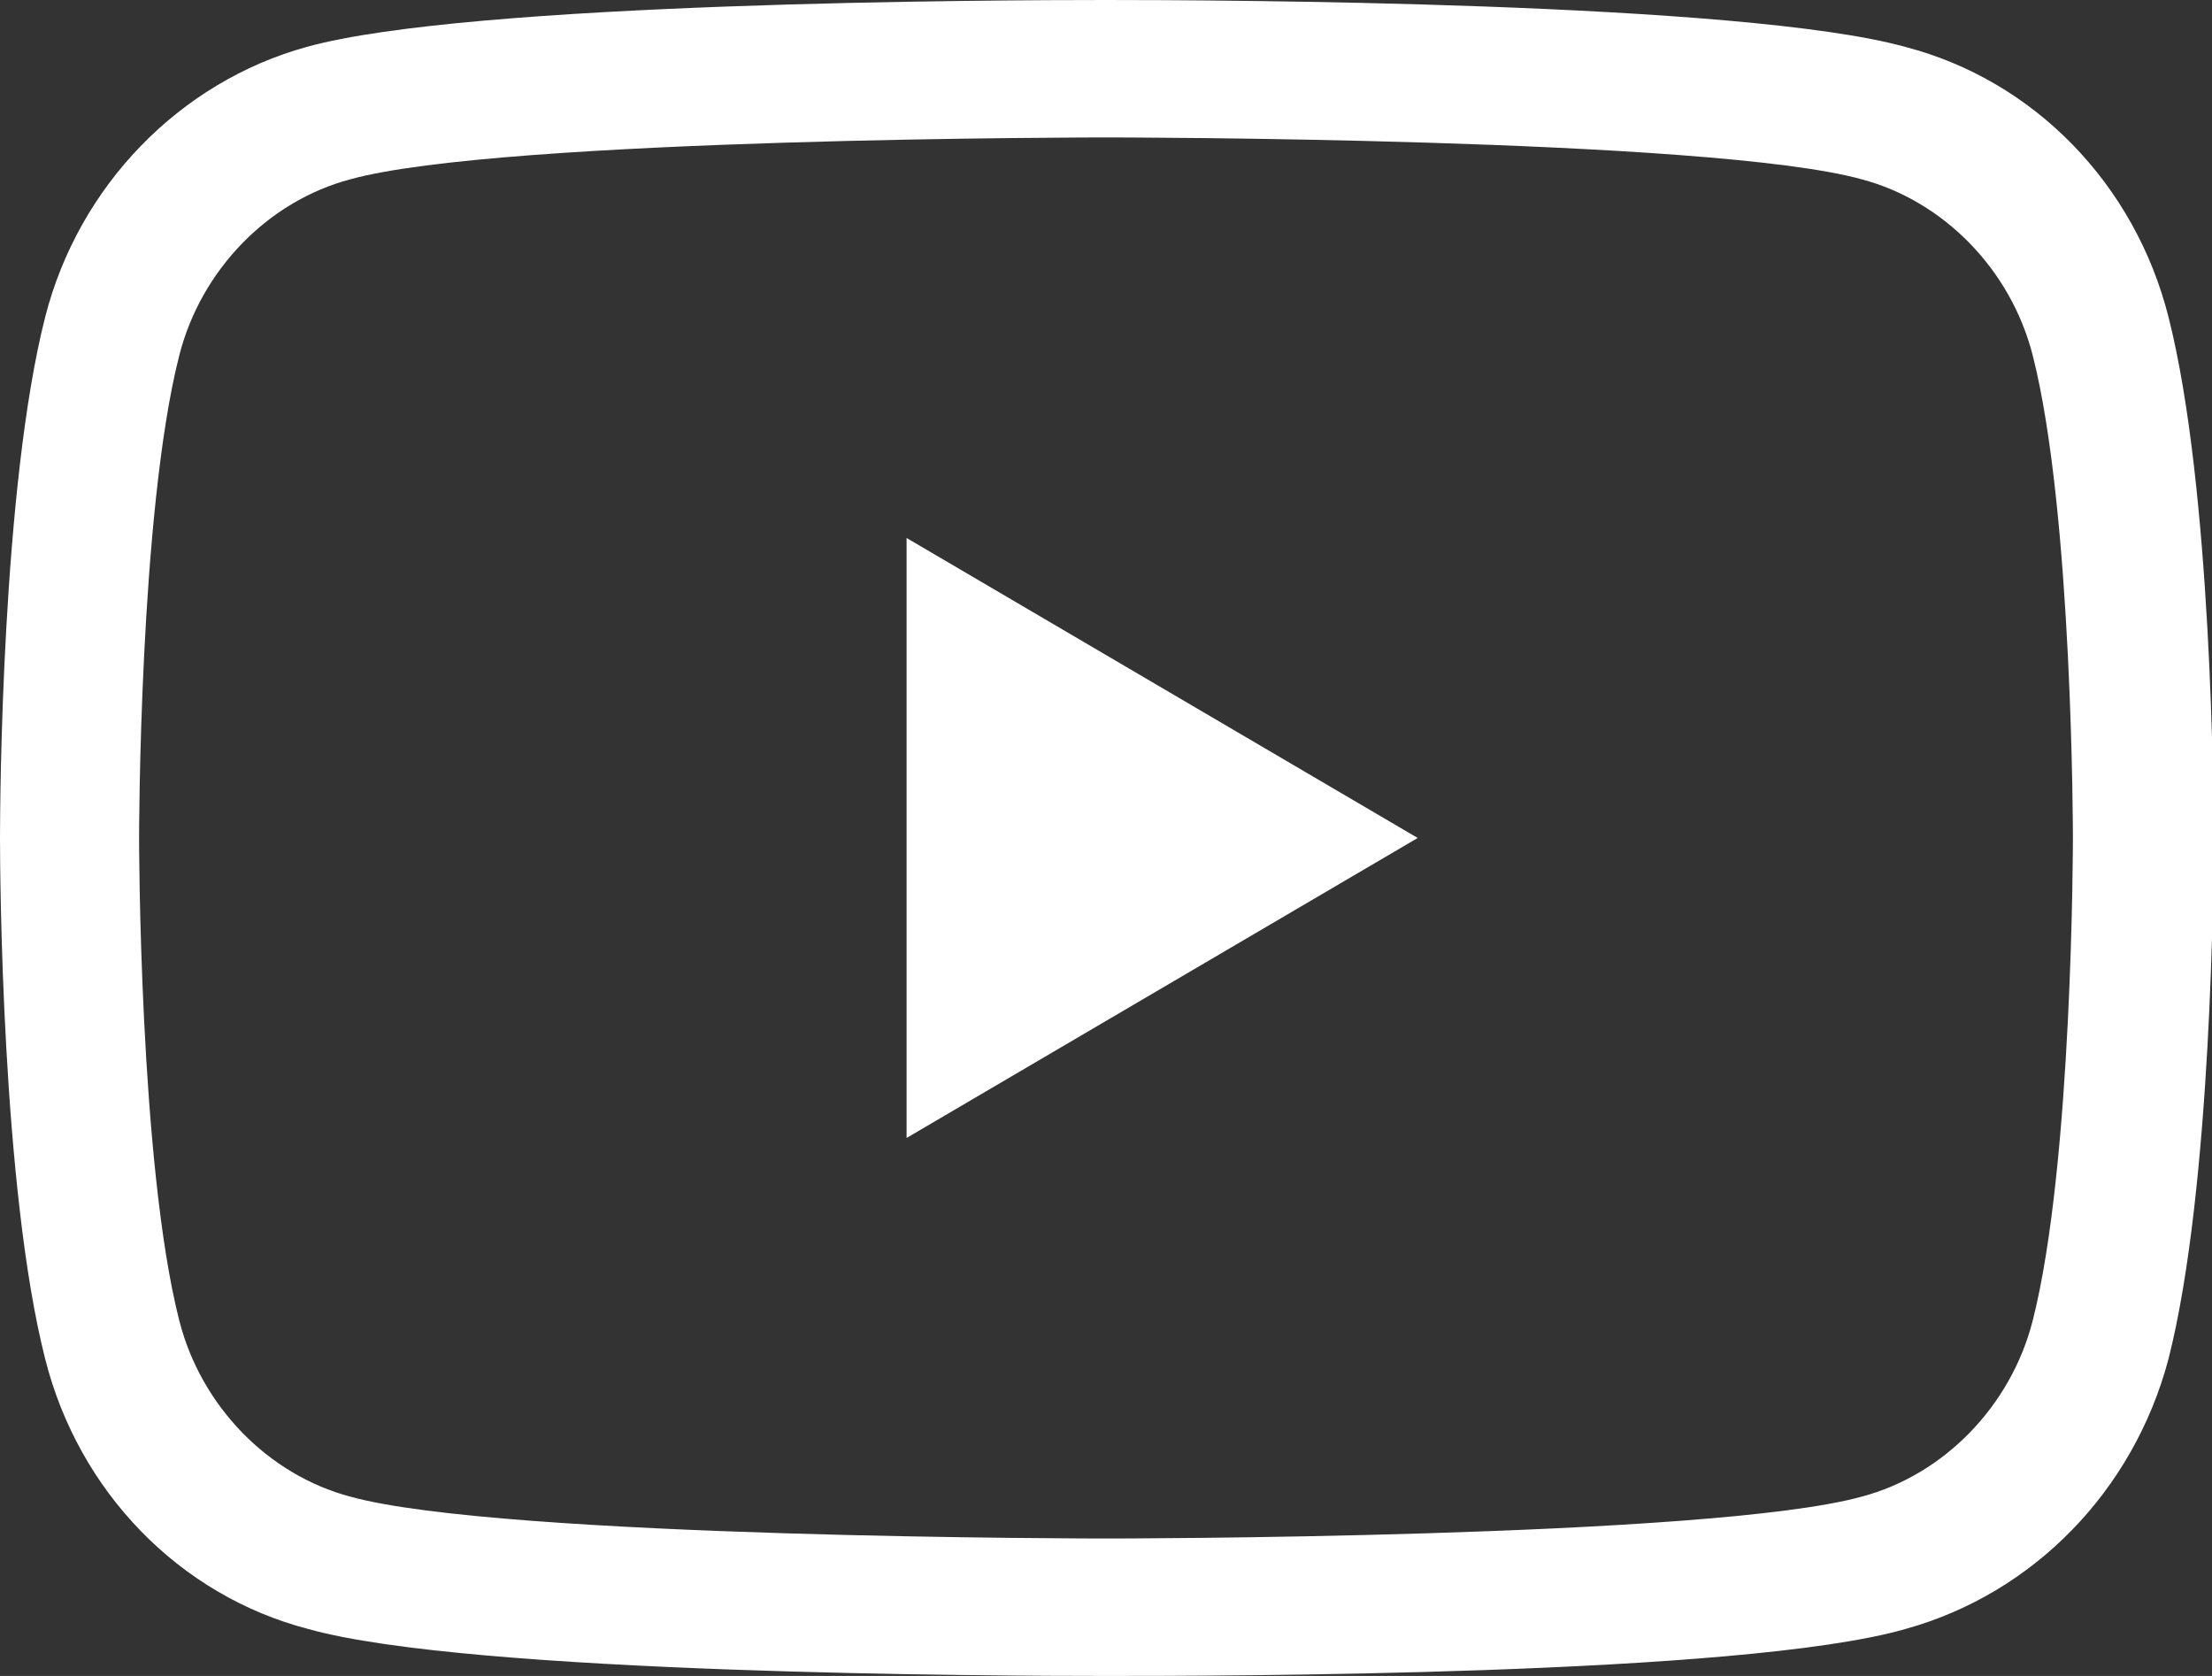
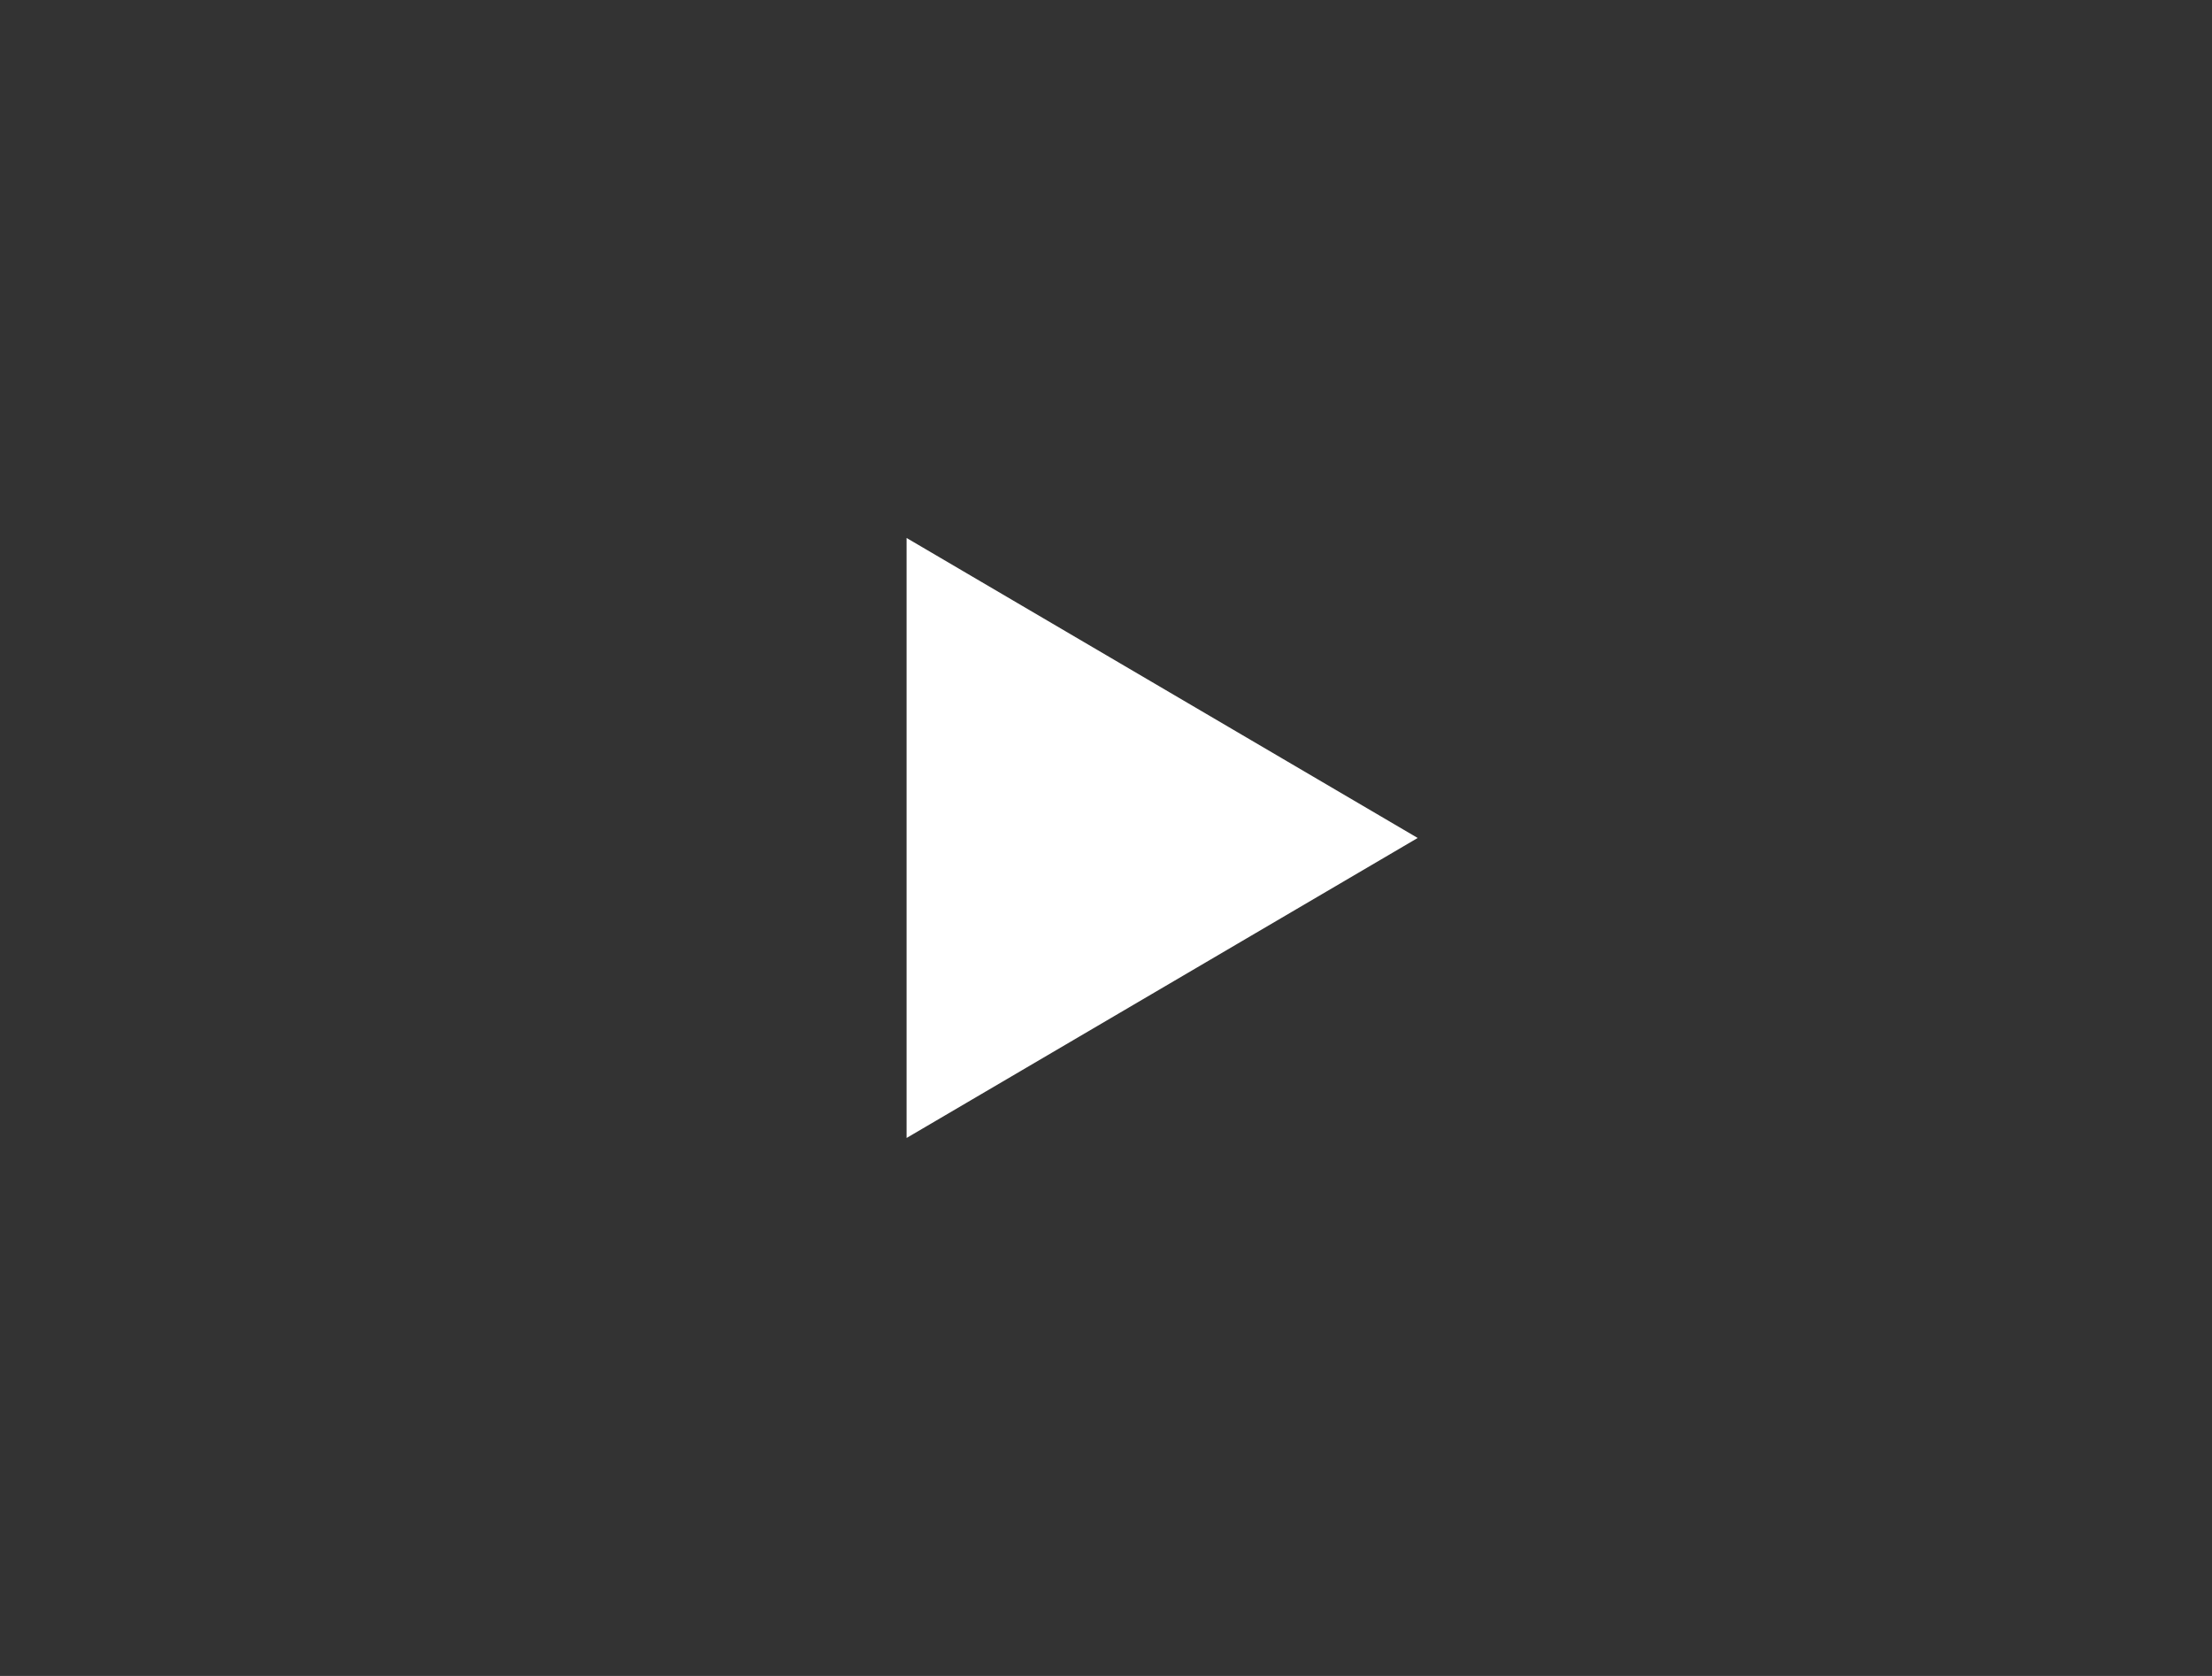
<svg xmlns="http://www.w3.org/2000/svg" id="Layer_1" data-name="Layer 1" version="1.1" viewBox="0 0 132 100">
  <rect x="0" y="0" width="132" height="100" fill="#333333" stroke="none" />
  <defs>
    <style>
      .cls-1 {
        fill: #fff;
        stroke-width: 0px;
      }
    </style>
  </defs>
-   <path class="cls-1" d="M66,8.2s36.1,0,45.1,2.5c4.9,1.3,8.9,5.4,10.2,10.5,2.4,9.4,2.4,28.8,2.4,28.8,0,0,0,19.4-2.4,28.8-1.3,5.1-5.3,9.2-10.2,10.5-9,2.5-45.1,2.5-45.1,2.5,0,0-36.1,0-45.1-2.5-4.9-1.3-8.9-5.4-10.2-10.5-2.4-9.4-2.4-28.8-2.4-28.8,0,0,0-19.4,2.4-28.8,1.3-5.1,5.3-9.2,10.2-10.5,9-2.5,45.1-2.5,45.1-2.5M66,0c-6.3,0-38,.1-47.7,2.8C10.7,4.9,4.7,11.1,2.7,18.9.1,29.1,0,47.9,0,50s.1,20.9,2.7,31.1c2,7.9,8,14.1,15.7,16.1,9.6,2.7,41.3,2.8,47.6,2.8s38,0,47.7-2.8c7.6-2.1,13.6-8.2,15.7-16.1,2.6-10.2,2.7-29,2.7-31.1s-.1-20.9-2.7-31.1c-2-7.9-8-14.1-15.7-16.1C104,.1,72.3,0,66,0h0Z" />
  <polygon class="cls-1" points="54.1 67.9 84.6 50 54.1 32.1 54.1 67.9" />
</svg>